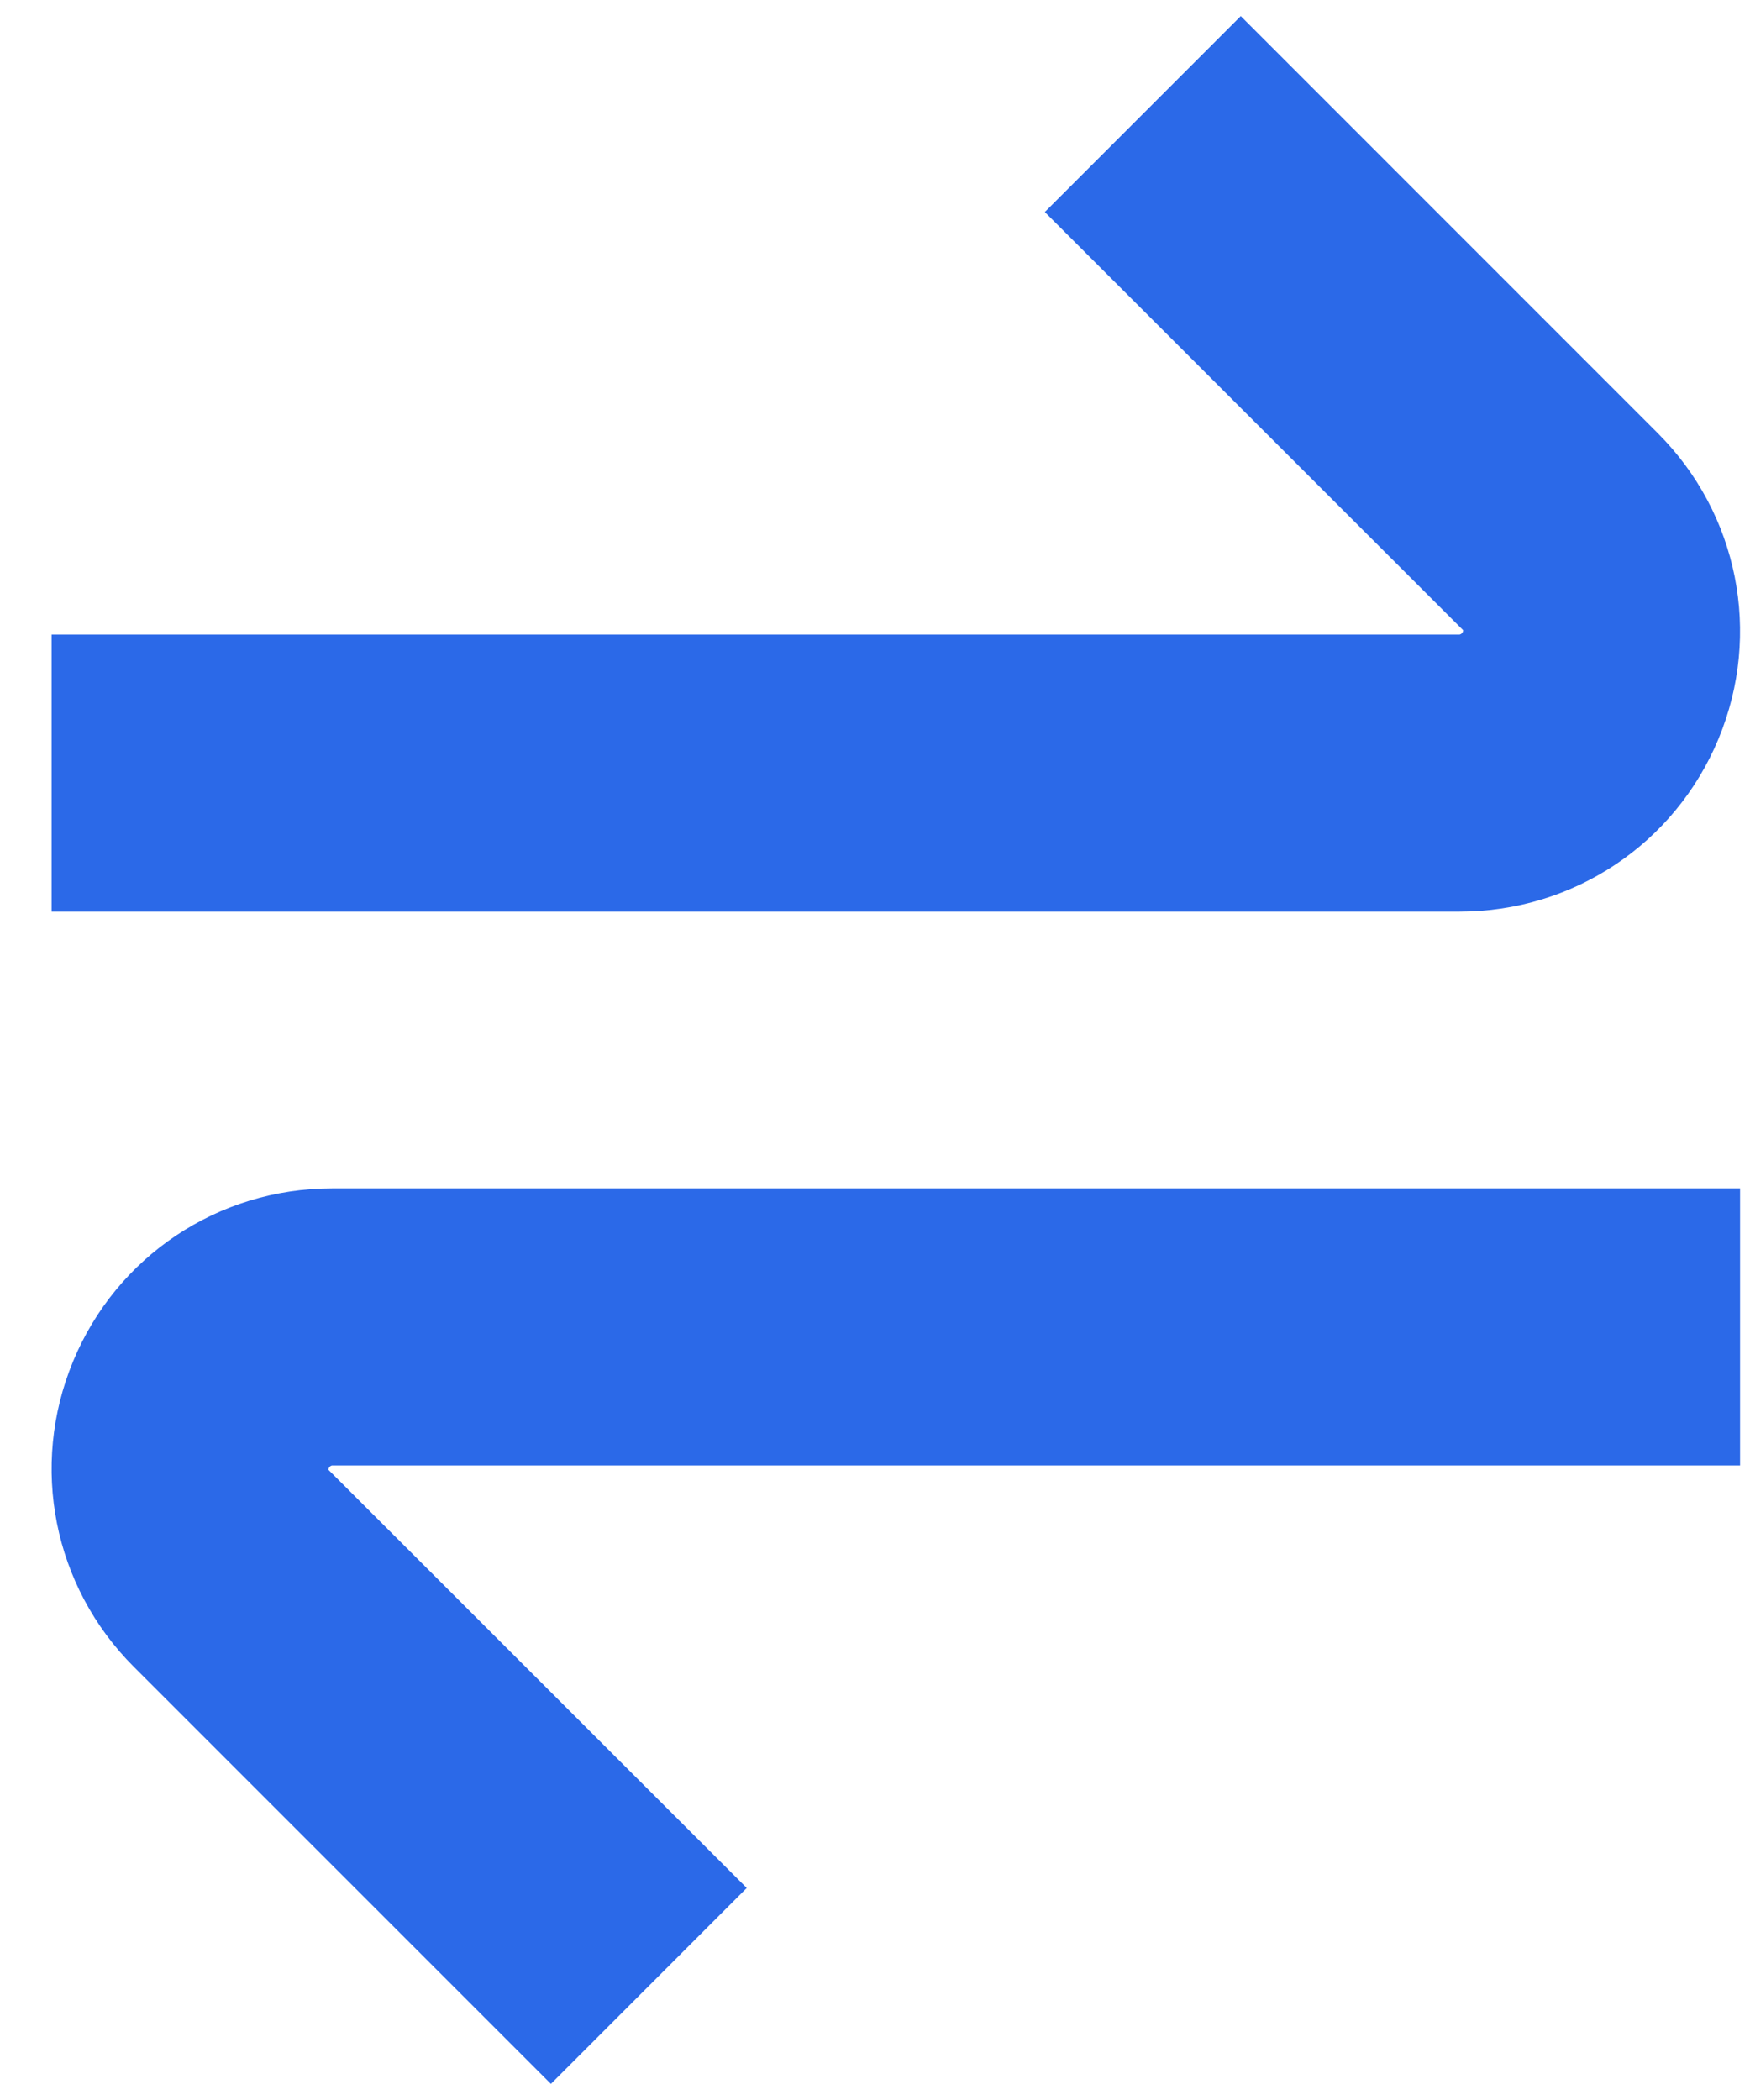
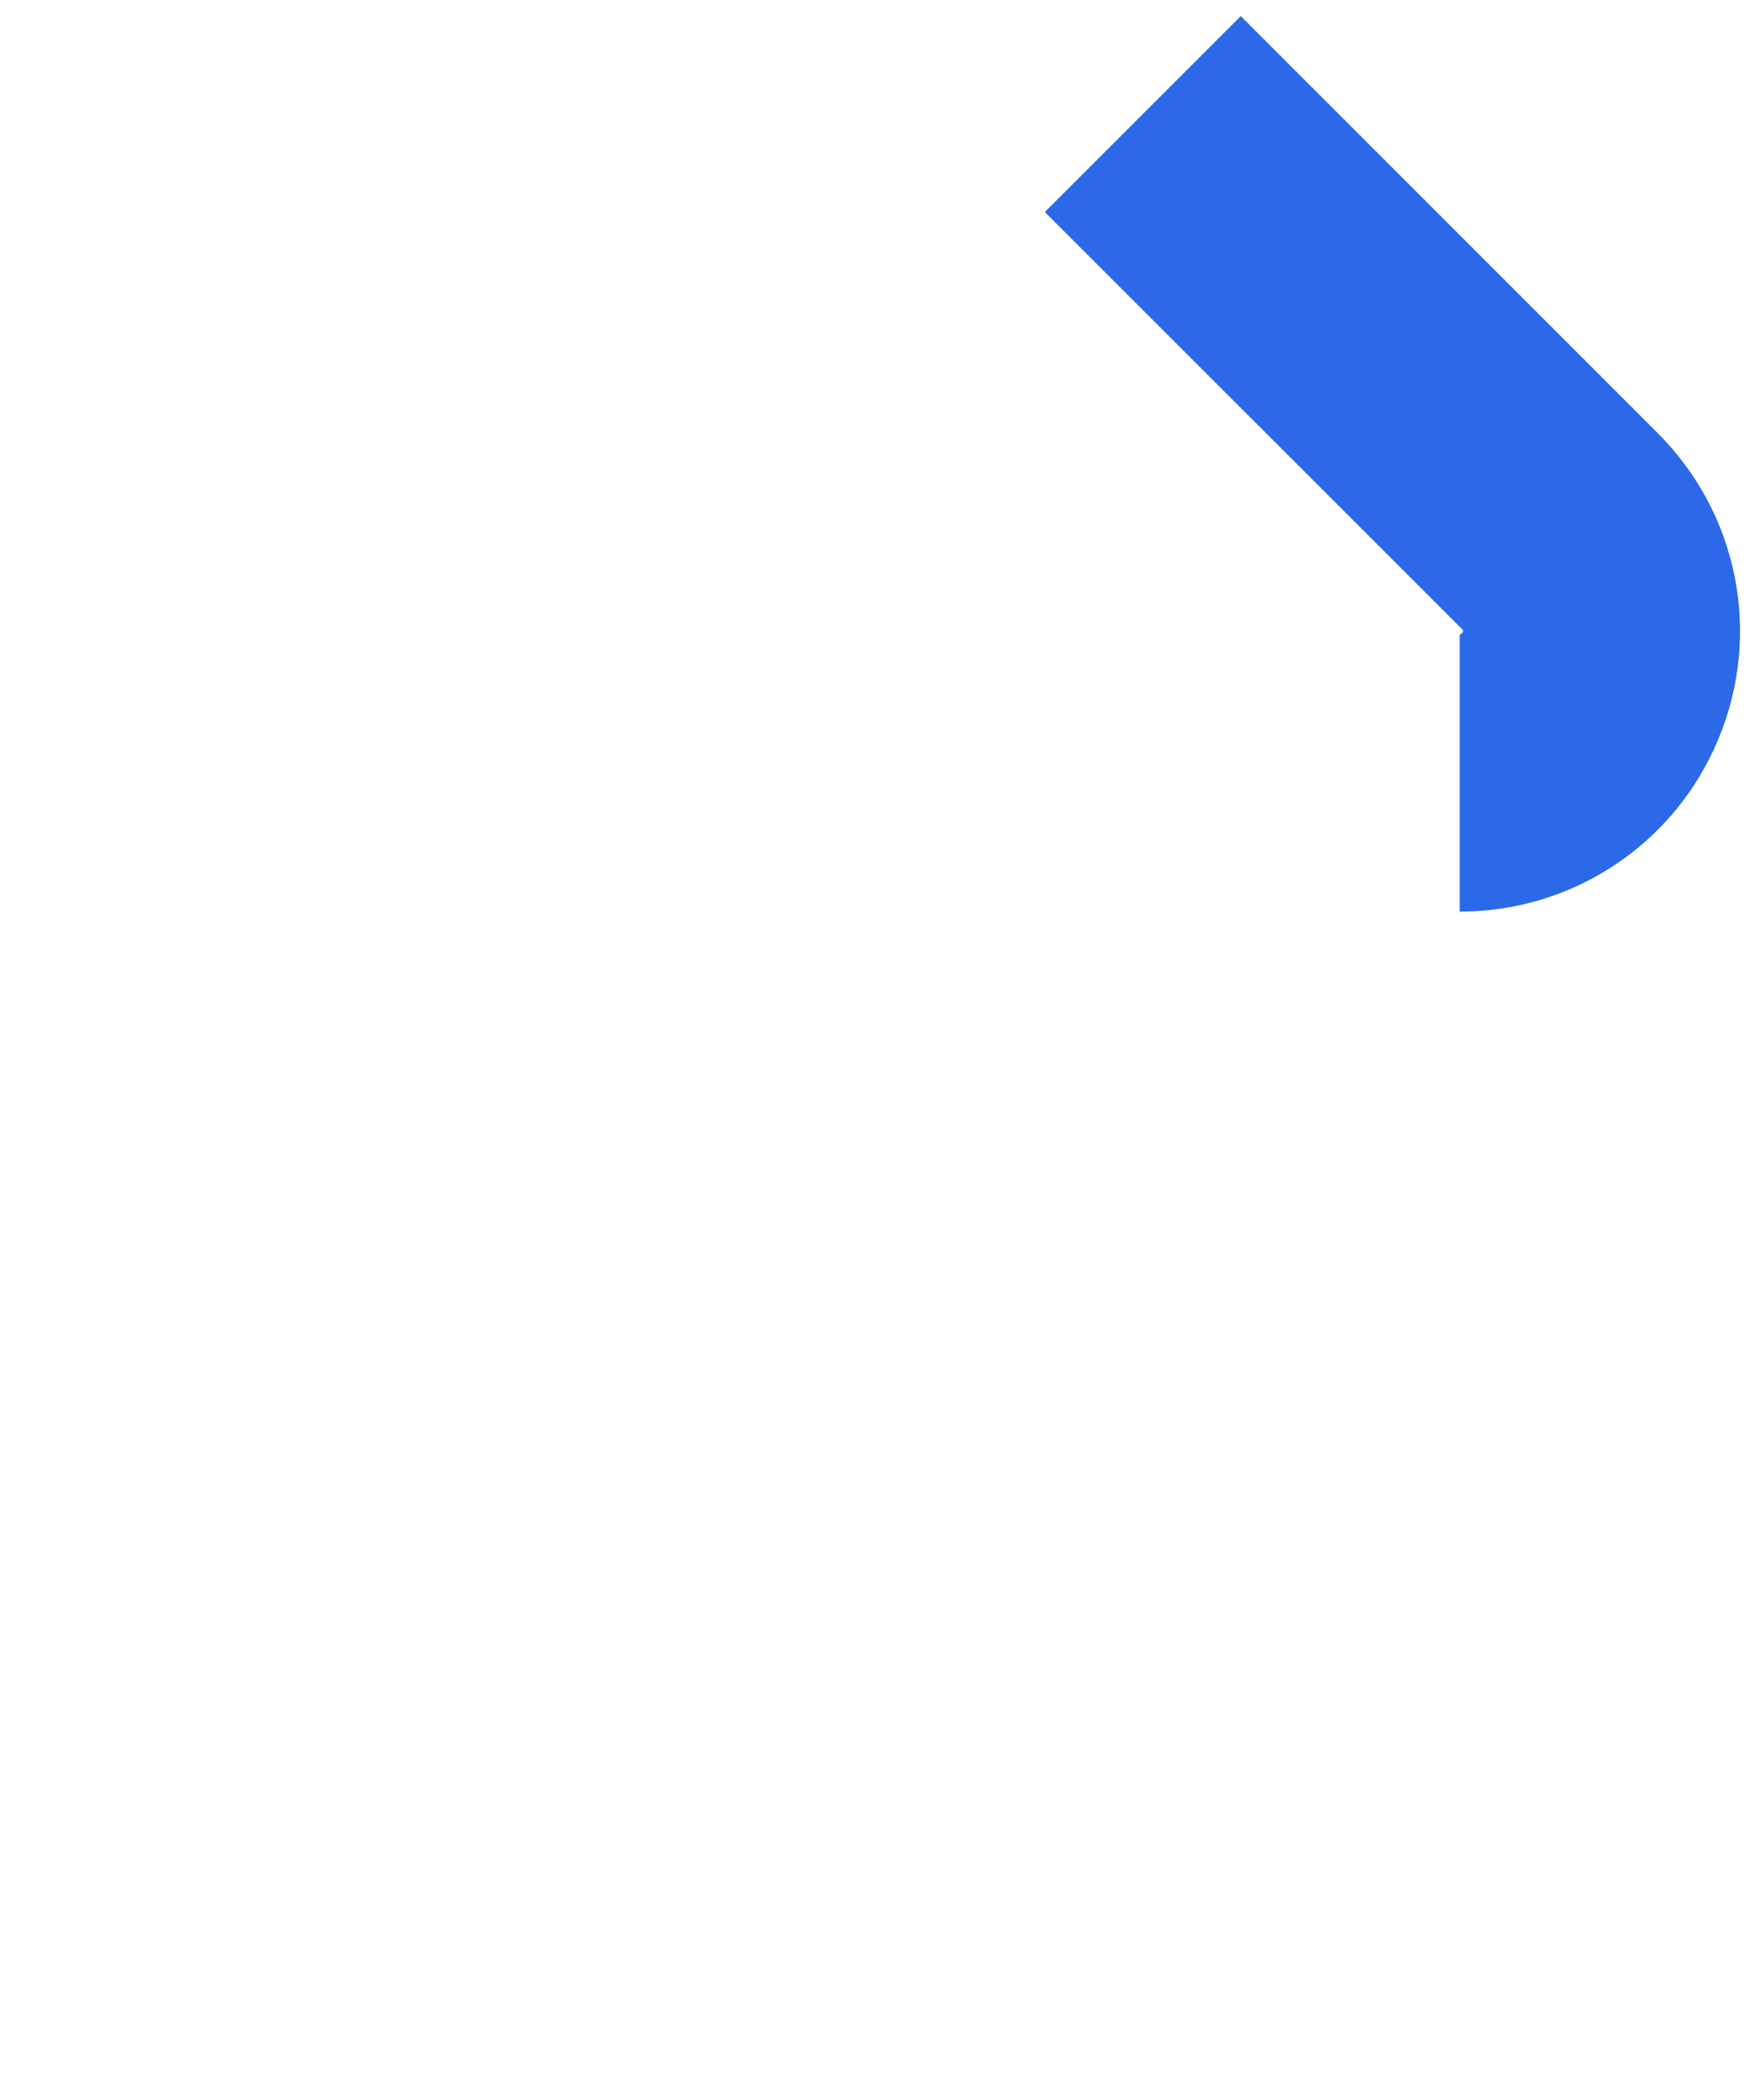
<svg xmlns="http://www.w3.org/2000/svg" width="25" height="30" viewBox="0 0 25 30" fill="none">
-   <path d="M20.853 13.023H0.737V9.065H20.853C20.889 9.056 20.904 9.02 20.902 9.003L14.926 3.029L17.725 0.23L23.684 6.19C24.832 7.339 25.173 9.052 24.551 10.552C23.93 12.053 22.477 13.023 20.853 13.023Z" fill="#2B69E8" />
-   <path d="M7.87 29.77L1.911 23.811C0.763 22.662 0.422 20.949 1.044 19.448C1.665 17.947 3.117 16.977 4.742 16.977H24.858V20.935H4.742C4.705 20.944 4.69 20.98 4.692 20.997L10.668 26.971L7.87 29.77Z" fill="#2B69E8" />
+   <path d="M20.853 13.023V9.065H20.853C20.889 9.056 20.904 9.02 20.902 9.003L14.926 3.029L17.725 0.23L23.684 6.19C24.832 7.339 25.173 9.052 24.551 10.552C23.93 12.053 22.477 13.023 20.853 13.023Z" fill="#2B69E8" />
</svg>